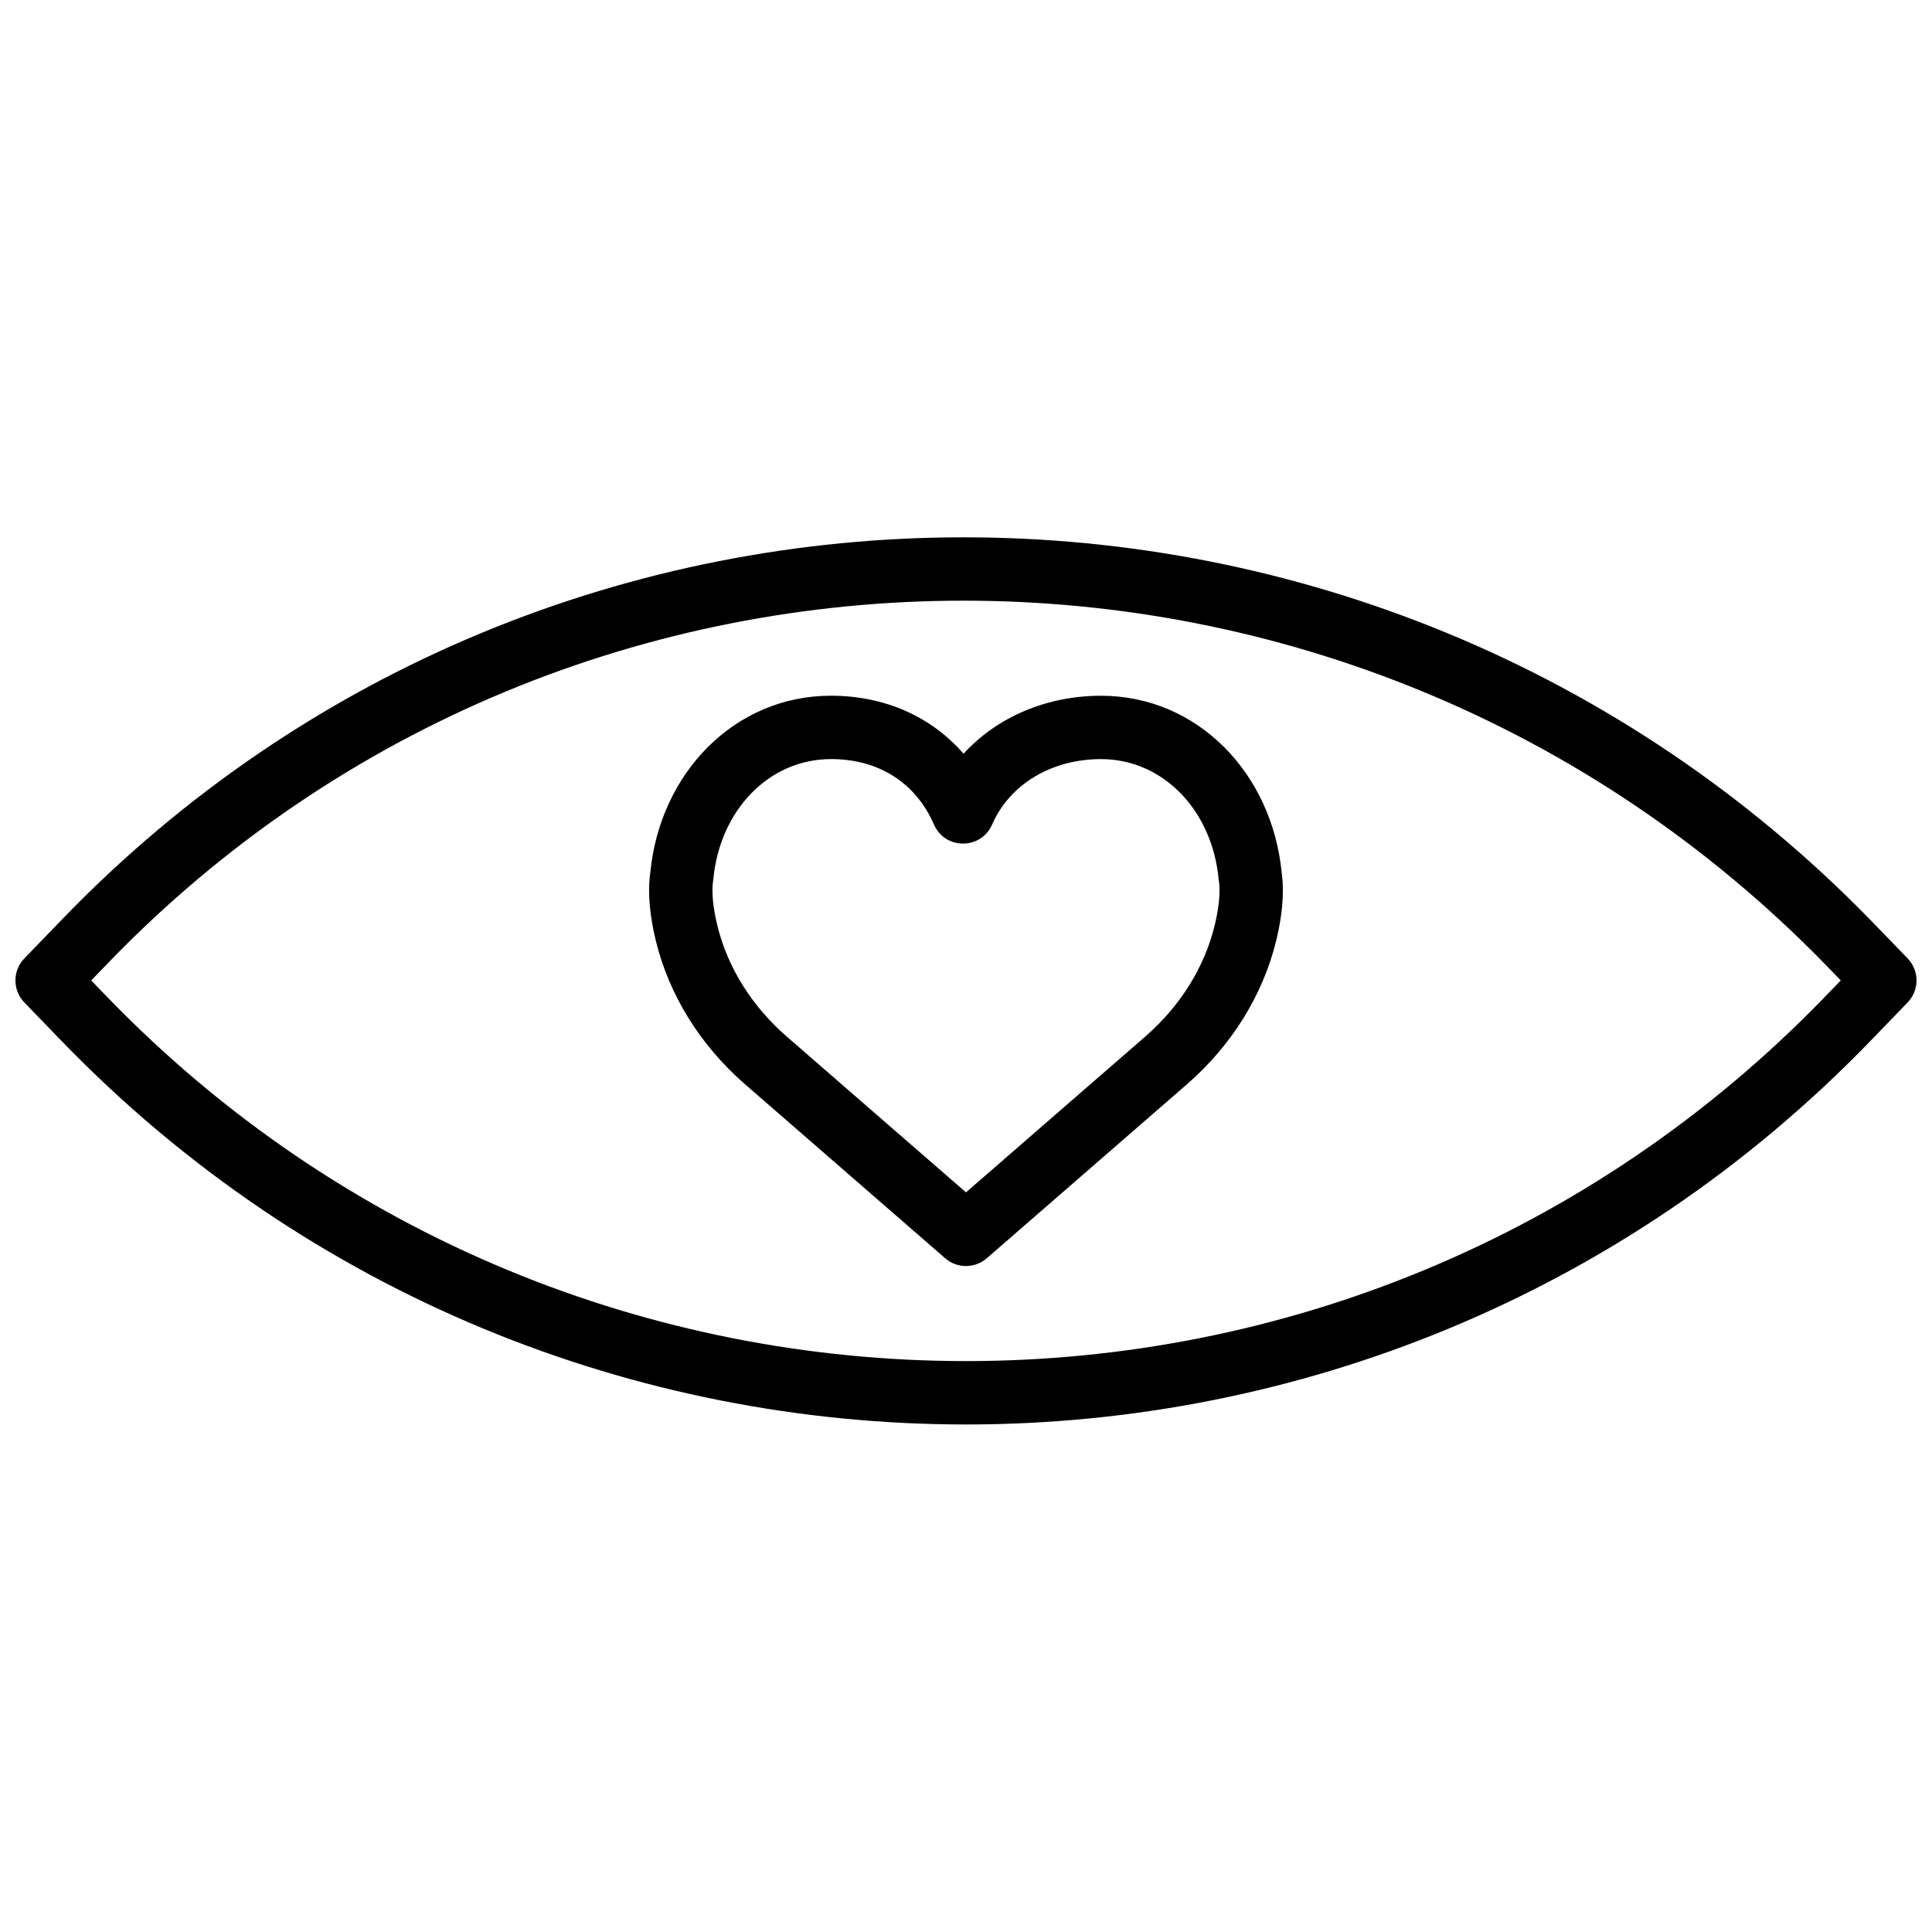
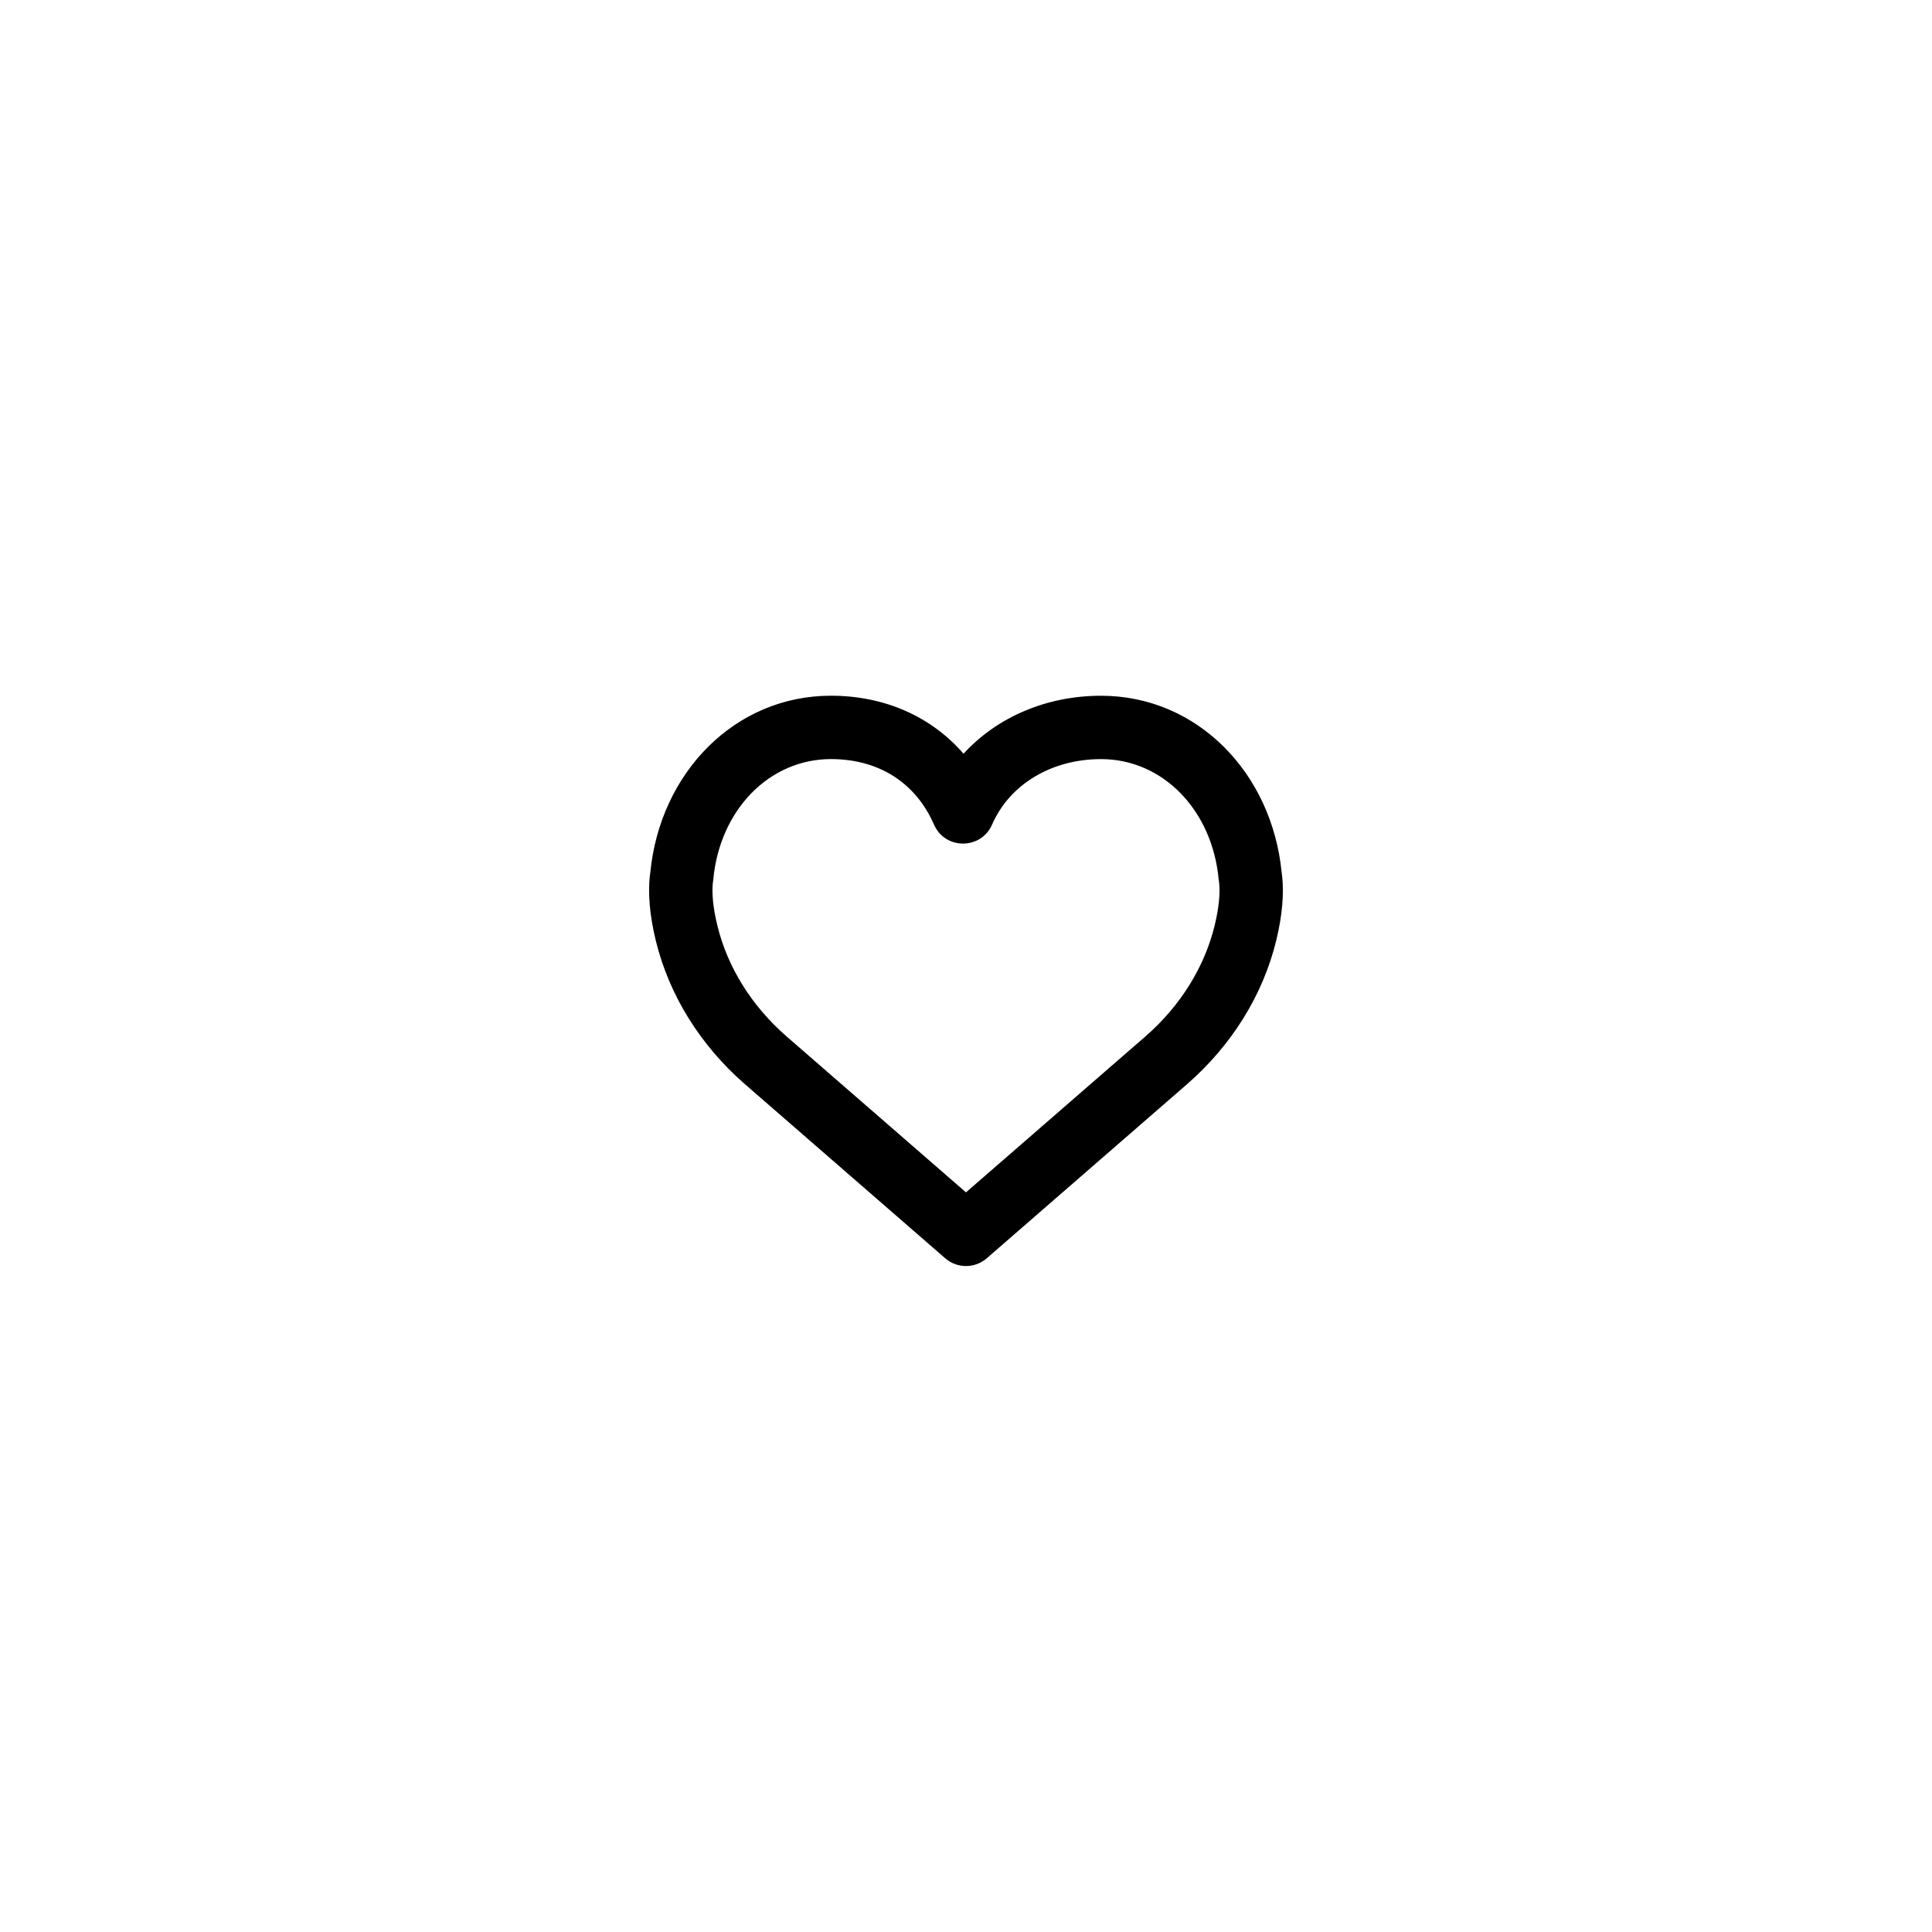
<svg xmlns="http://www.w3.org/2000/svg" width="800px" height="800px" version="1.1" viewBox="144 144 512 512">
  <defs>
    <clipPath id="a">
-       <path d="m148.09 286h503.81v236h-503.81z" />
-     </clipPath>
+       </clipPath>
  </defs>
  <g clip-path="url(#a)">
-     <path d="m627.65 408.14c-124.46 128.75-330.84 128.75-455.31 0l-4.172-4.312 4.172-4.316c123.62-128.44 330.02-128.44 455.34 0.027l4.148 4.289zm21.891 1.523c3.148-3.254 3.148-8.418 0-11.676l-9.816-10.148c-131.94-135.26-349.26-135.26-479.47 0.012l-9.805 10.137c-3.144 3.258-3.144 8.422 0 11.676l9.816 10.152c131.07 135.58 348.39 135.58 479.46 0z" fill-rule="evenodd" />
-   </g>
+     </g>
  <path d="m352.31 418.54c-9.098-7.969-15.504-18.18-18.199-29.25-1.223-4.992-1.465-8.754-1.211-11.219 0.016-0.176 0.129-0.98 0.129-0.98 1.68-18.32 14.734-31.926 31.18-31.926 12.715 0 22.484 6.309 27.309 17.359 2.934 6.711 12.457 6.711 15.391 0 4.652-10.652 15.711-17.352 28.883-17.352 16.438 0 29.488 13.602 31.172 31.918l0.129 0.891c0.254 2.566 0.016 6.324-1.203 11.305-2.707 11.082-9.109 21.293-18.223 29.273l-47.672 41.43zm11.898-90.168c-25.539 0-45.309 20.492-47.871 46.859-0.051 0.32-0.102 0.699-0.145 1.133-0.445 4.344-0.078 10.031 1.602 16.91 3.539 14.512 11.816 27.711 23.473 37.918l53.219 46.262c3.16 2.746 7.859 2.746 11.016 0l53.203-46.242c11.672-10.219 19.949-23.418 23.5-37.938 1.68-6.875 2.043-12.562 1.594-16.91-0.047-0.438-0.094-0.816-0.145-1.141-2.57-26.359-22.332-46.844-47.863-46.844-14.426 0-27.551 5.633-36.441 15.363-8.52-9.812-20.875-15.371-35.141-15.371z" fill-rule="evenodd" />
</svg>